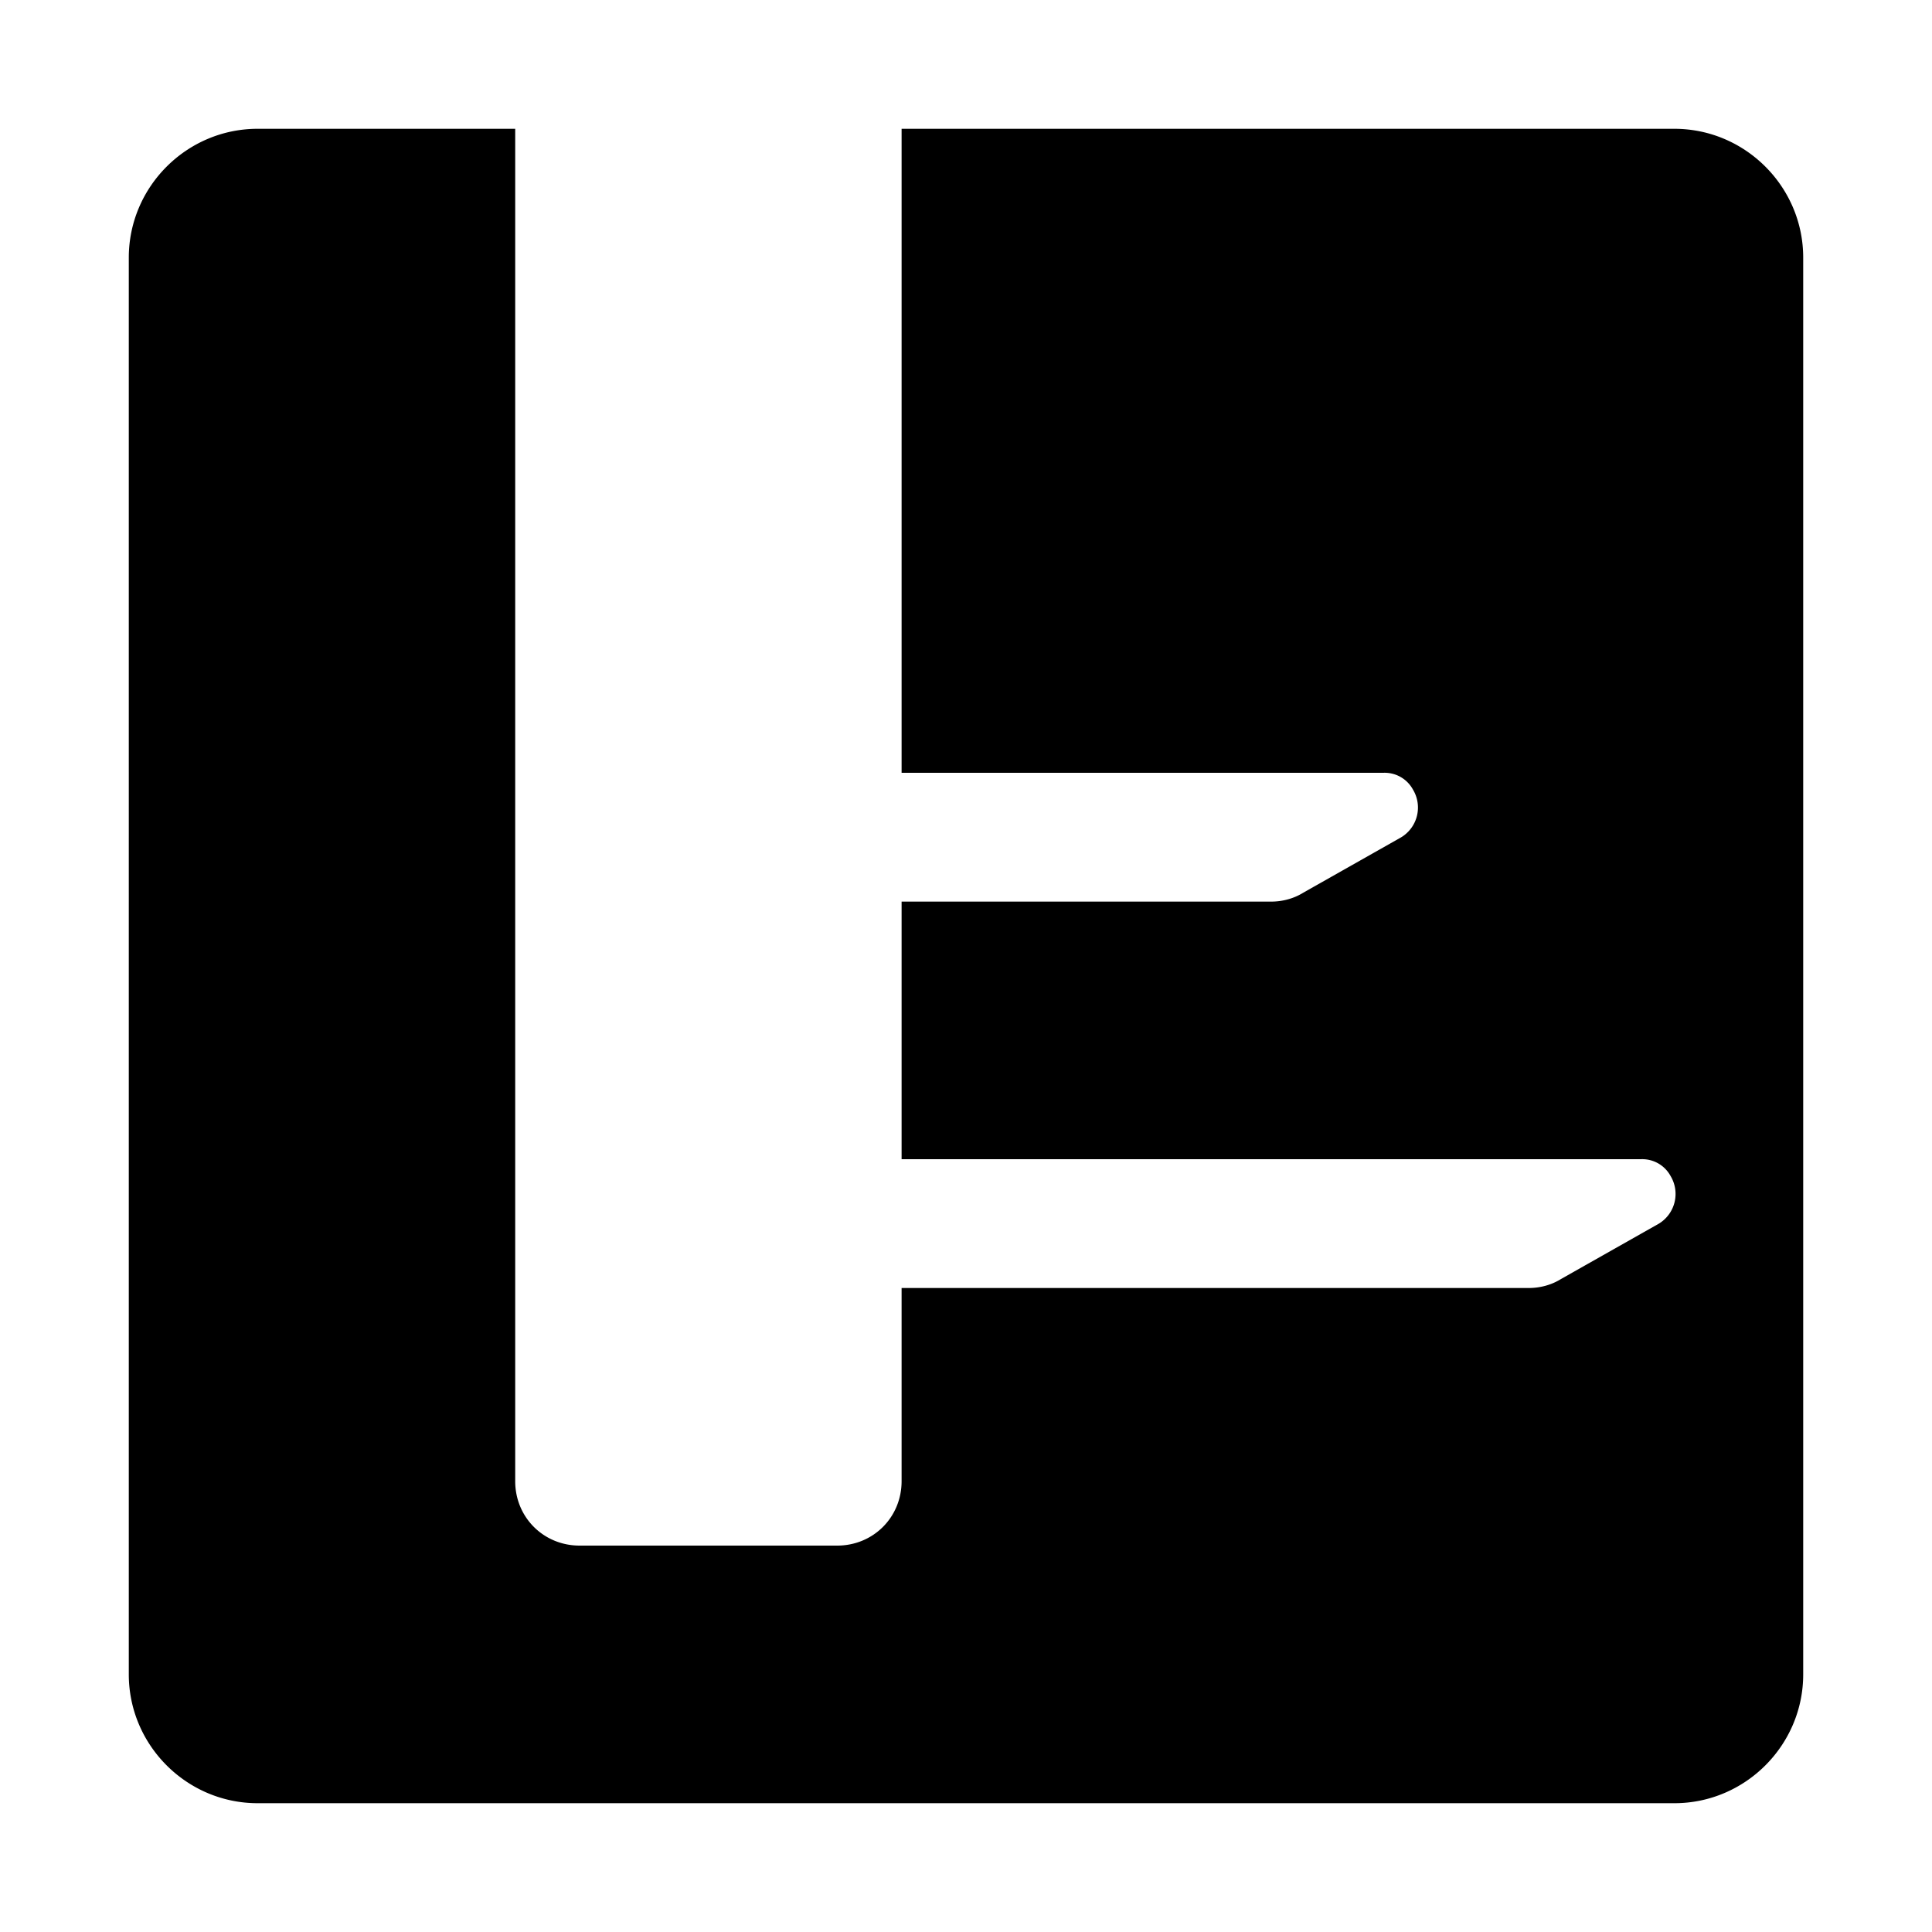
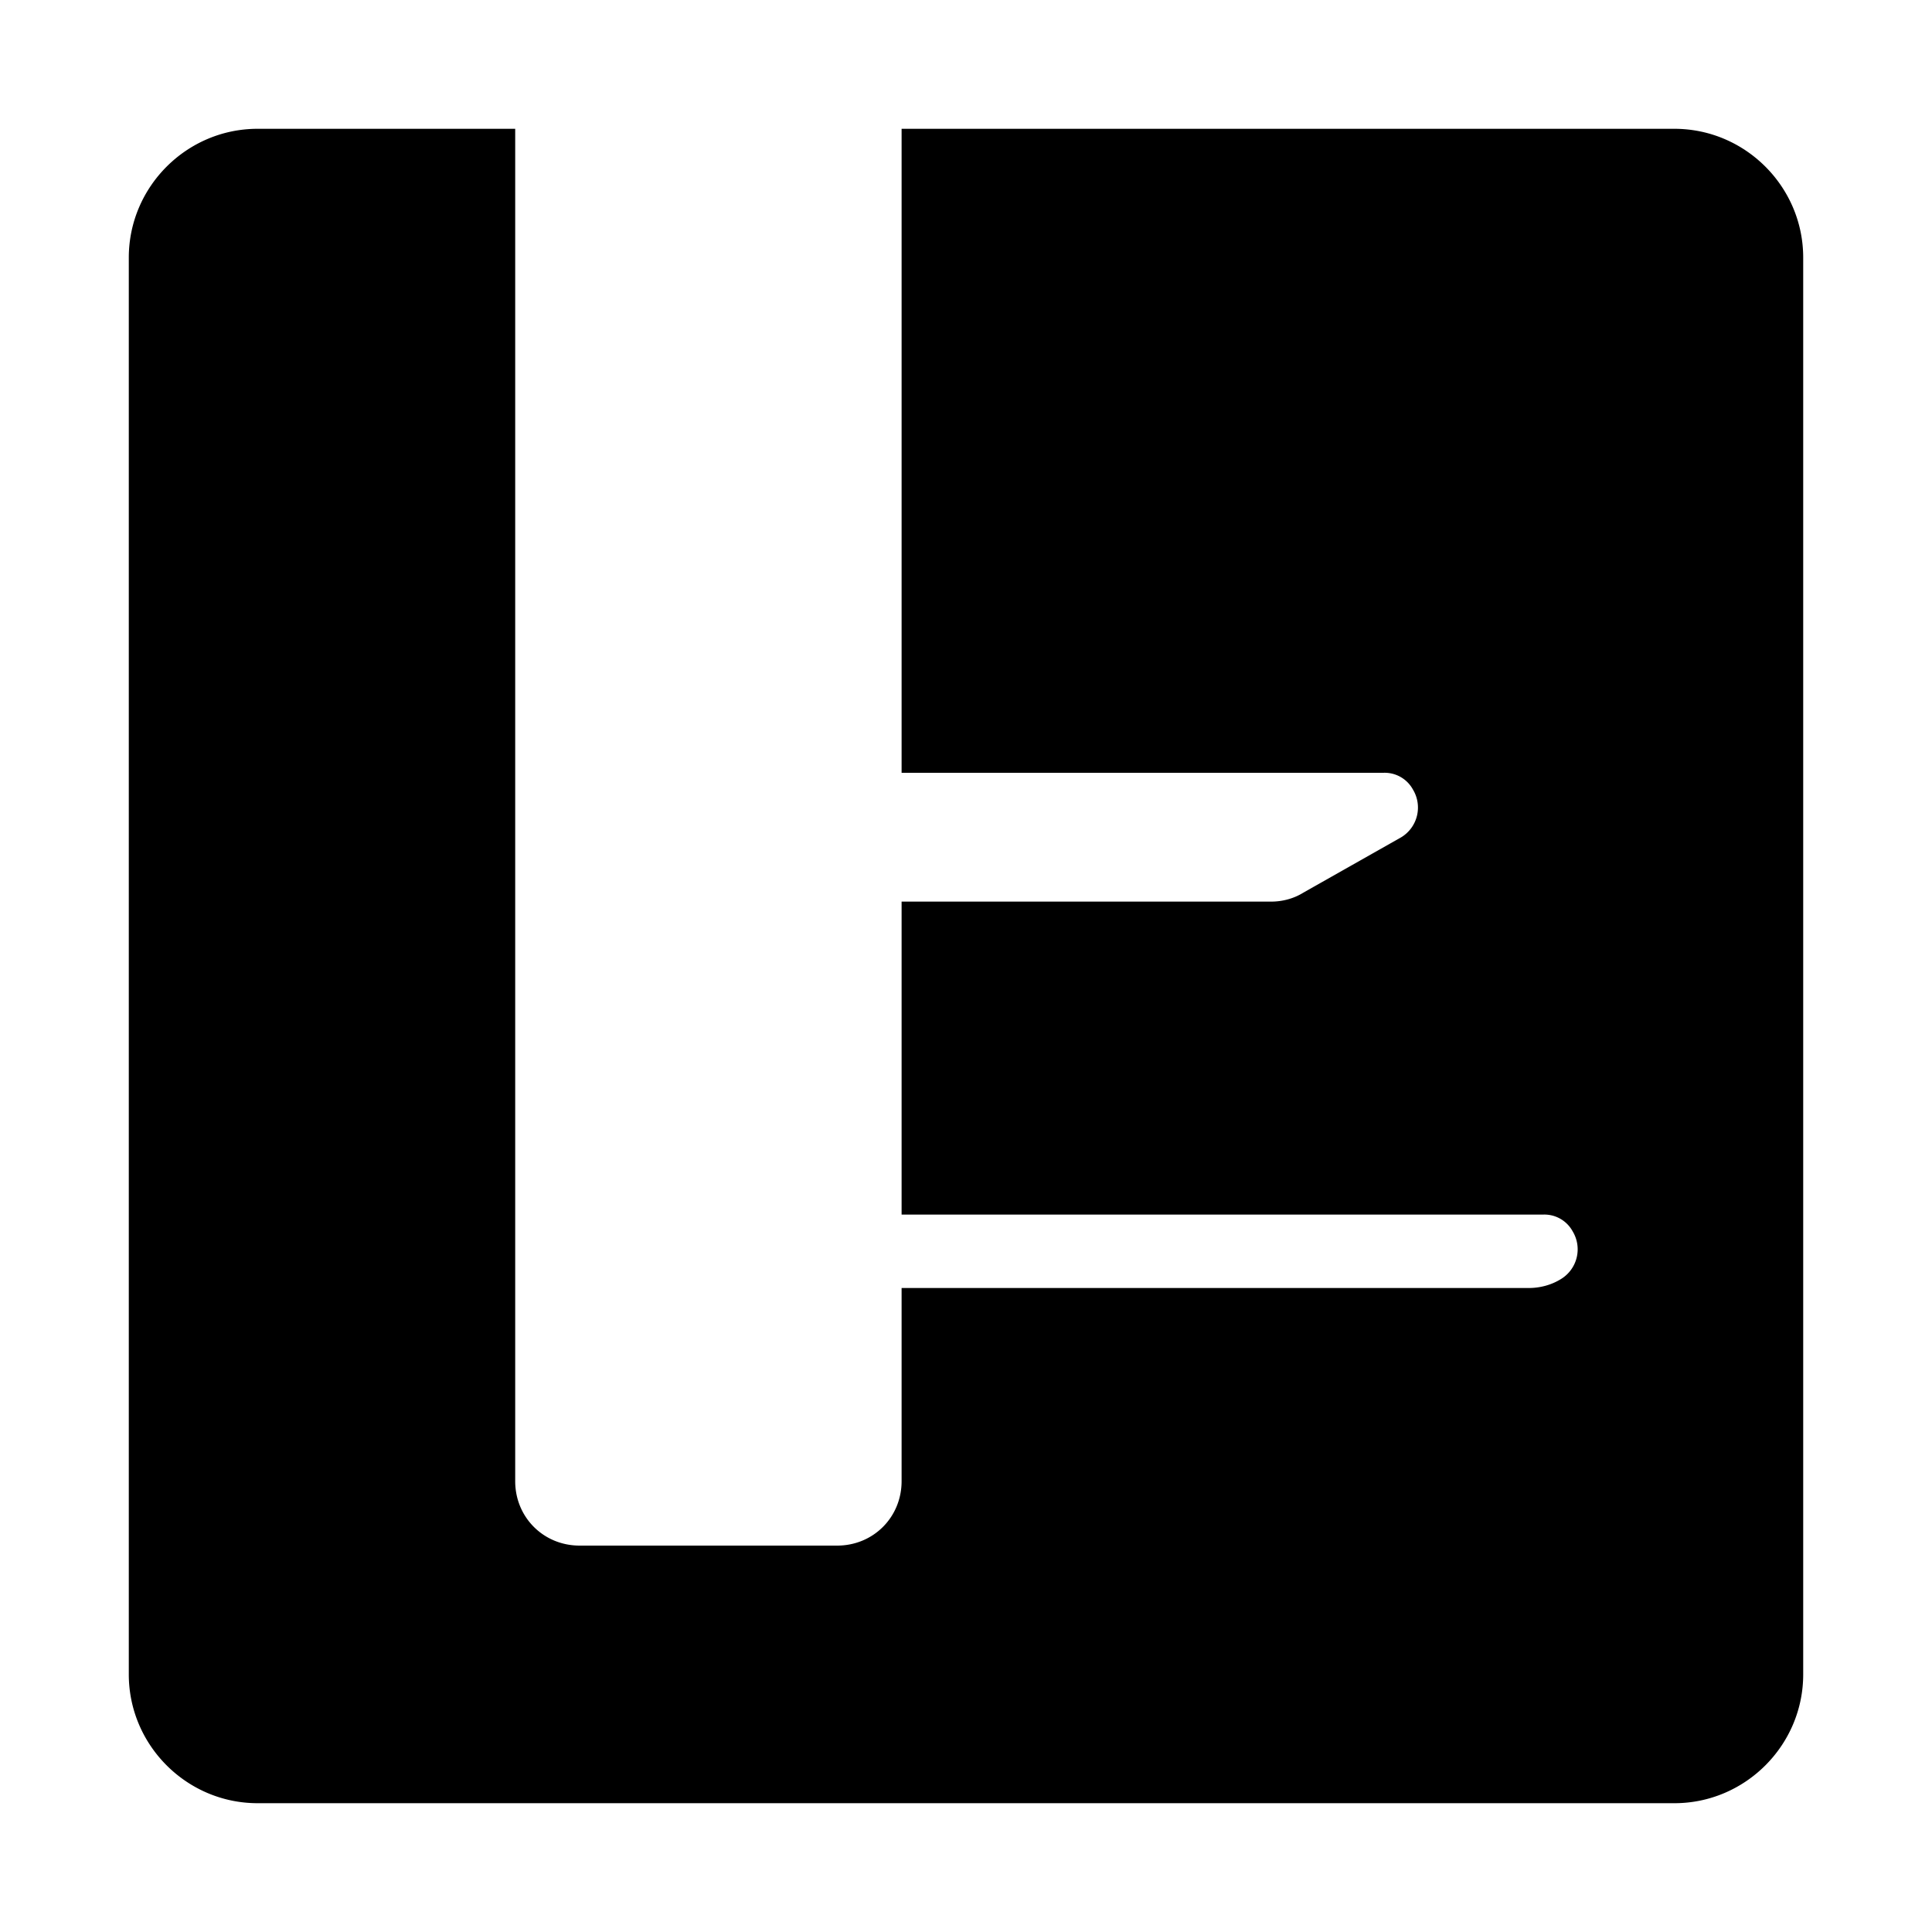
<svg xmlns="http://www.w3.org/2000/svg" width="200" height="200" viewBox="0 0 15 15">
-   <path fill="currentColor" d="M7 7h2.87c.08 0 .17-.02.25-.07l.76-.43a.27.27 0 0 0 .09-.37a.25.25 0 0 0-.23-.13H7V1h6c.55 0 1 .45 1 1v11c0 .55-.45 1-1 1H2c-.55 0-1-.45-1-1V2c0-.55.45-1 1-1h2v10.5c0 .28.22.5.5.5h2c.28 0 .5-.22.5-.5V10h4.87c.08 0 .17-.02.25-.07l.76-.43a.27.27 0 0 0 .09-.37a.25.25 0 0 0-.23-.13H7z" />
+   <path fill="currentColor" d="M7 7h2.87c.08 0 .17-.02.25-.07l.76-.43a.27.27 0 0 0 .09-.37a.25.25 0 0 0-.23-.13H7V1h6c.55 0 1 .45 1 1v11c0 .55-.45 1-1 1H2c-.55 0-1-.45-1-1V2c0-.55.45-1 1-1h2v10.5c0 .28.22.5.5.5h2c.28 0 .5-.22.5-.5V10h4.87c.08 0 .17-.02.25-.07a.27.27 0 0 0 .09-.37a.25.25 0 0 0-.23-.13H7z" />
</svg>